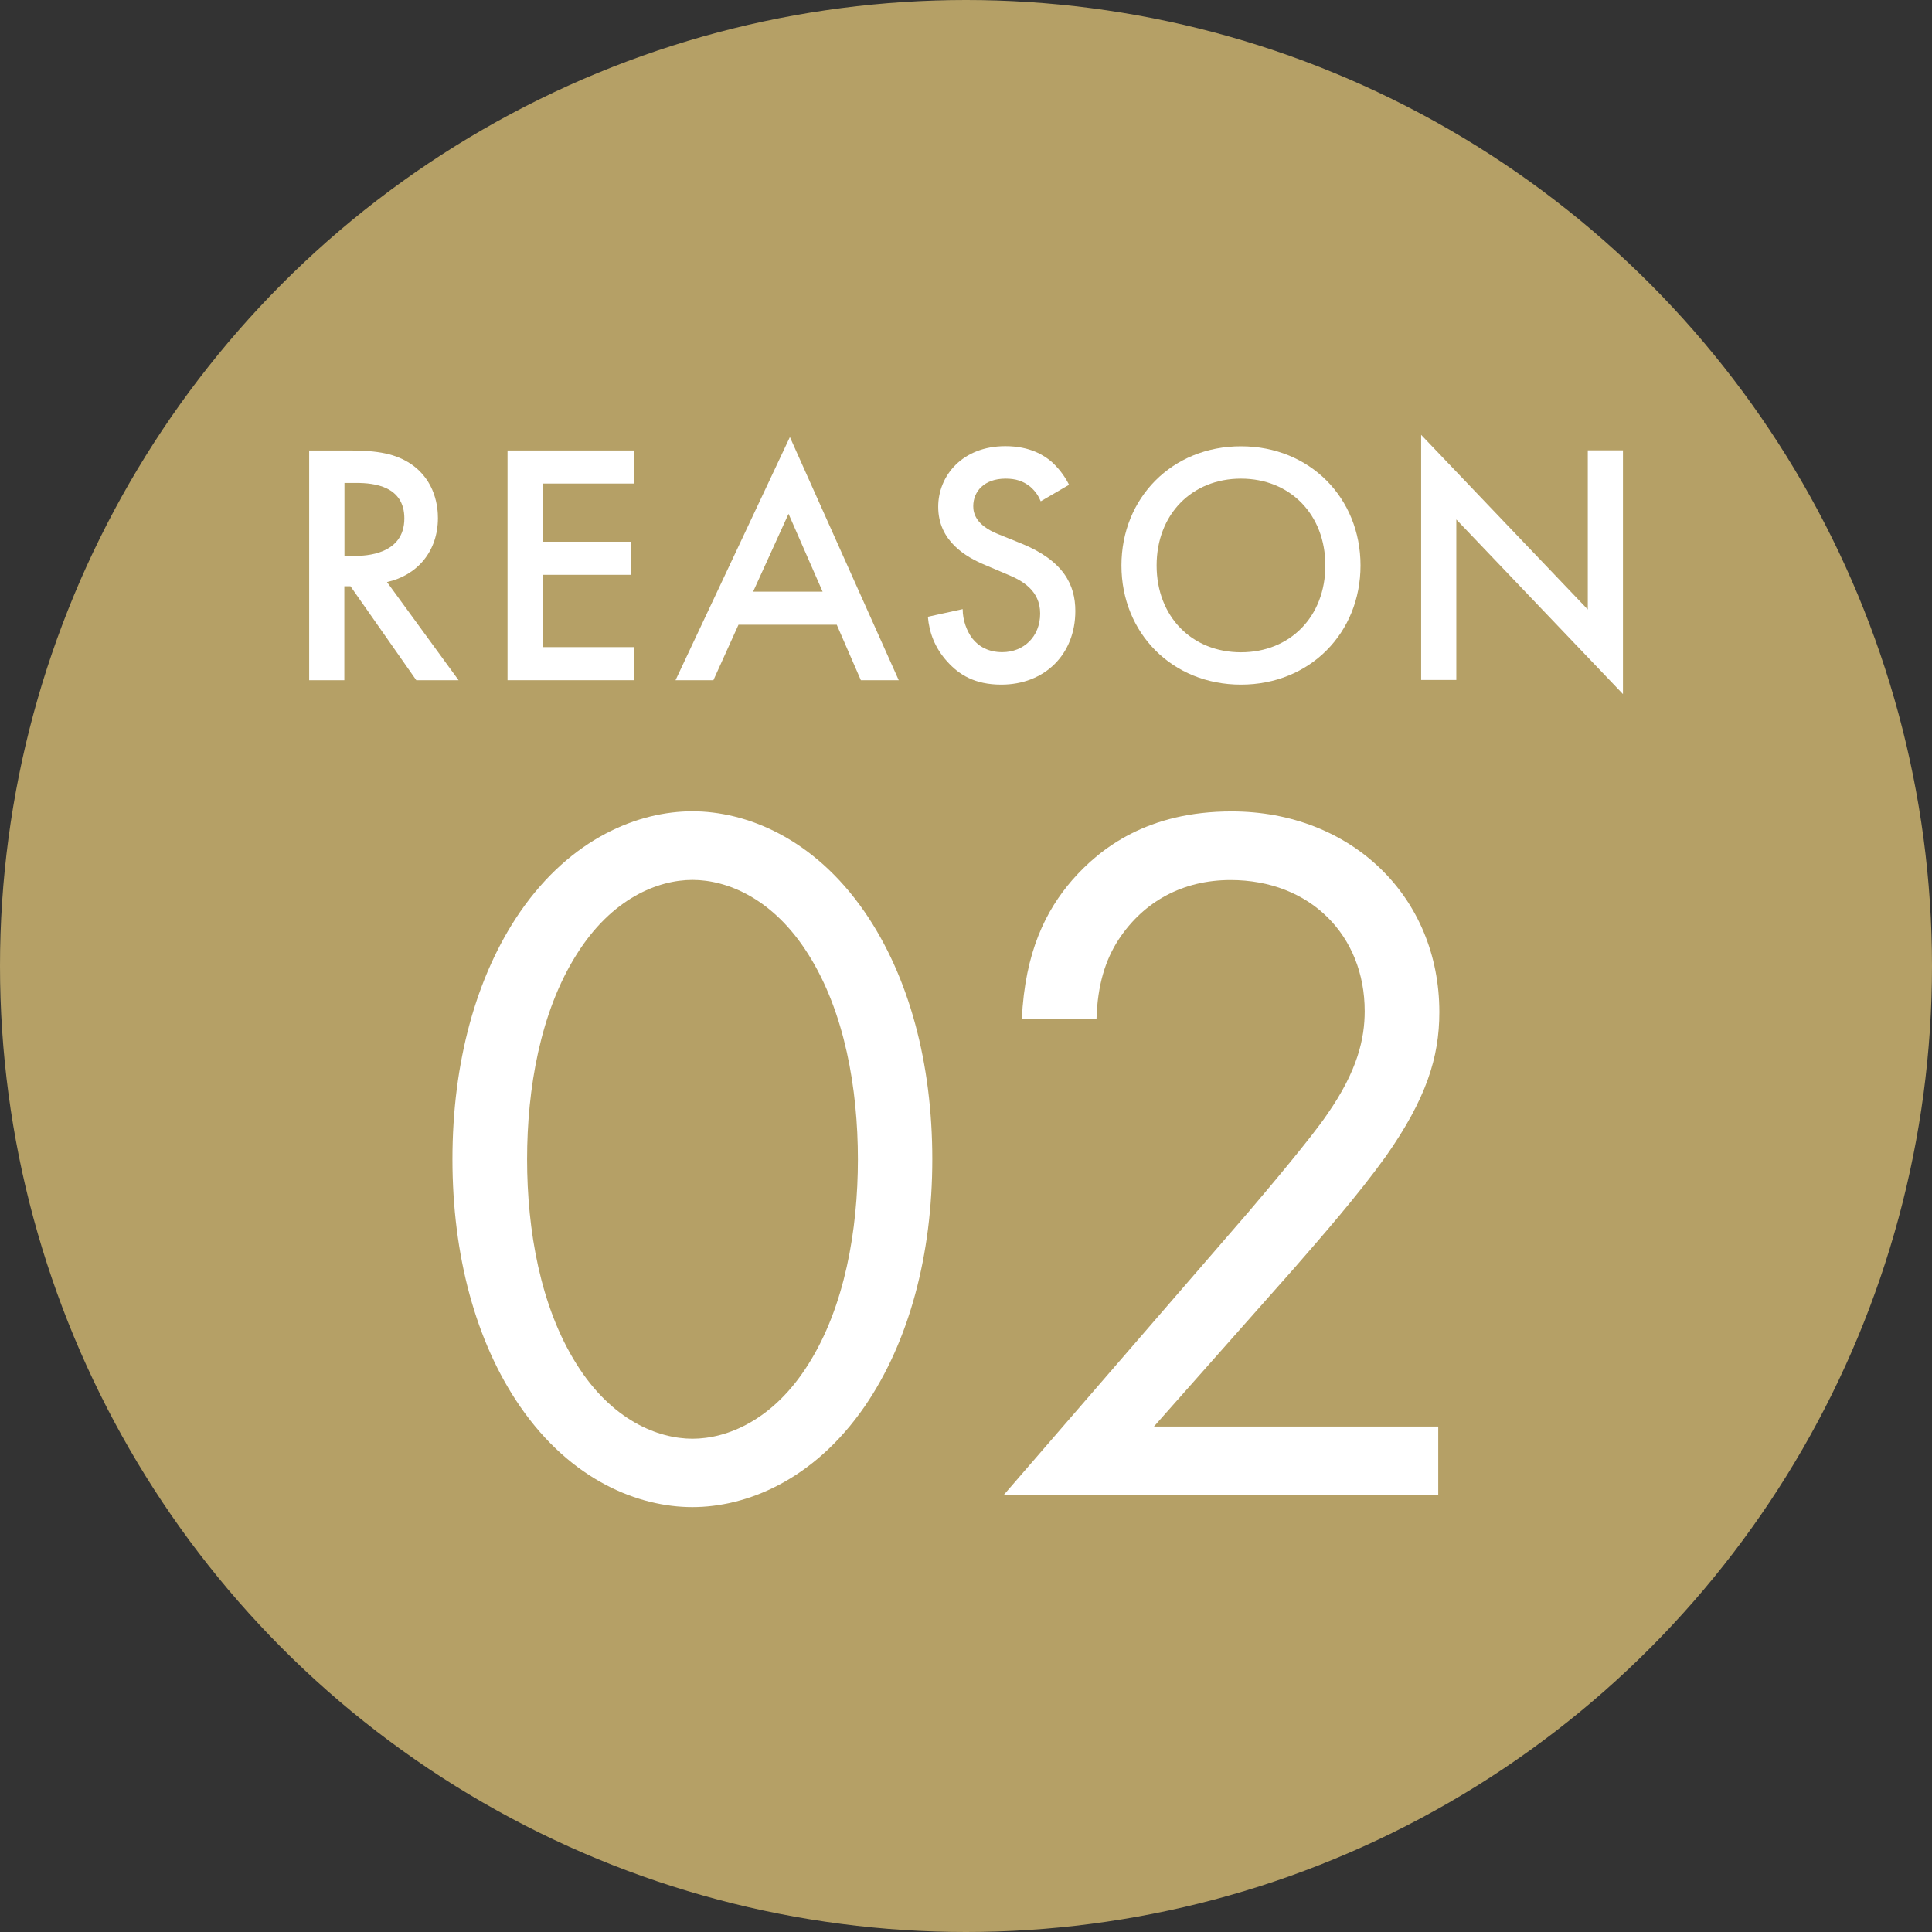
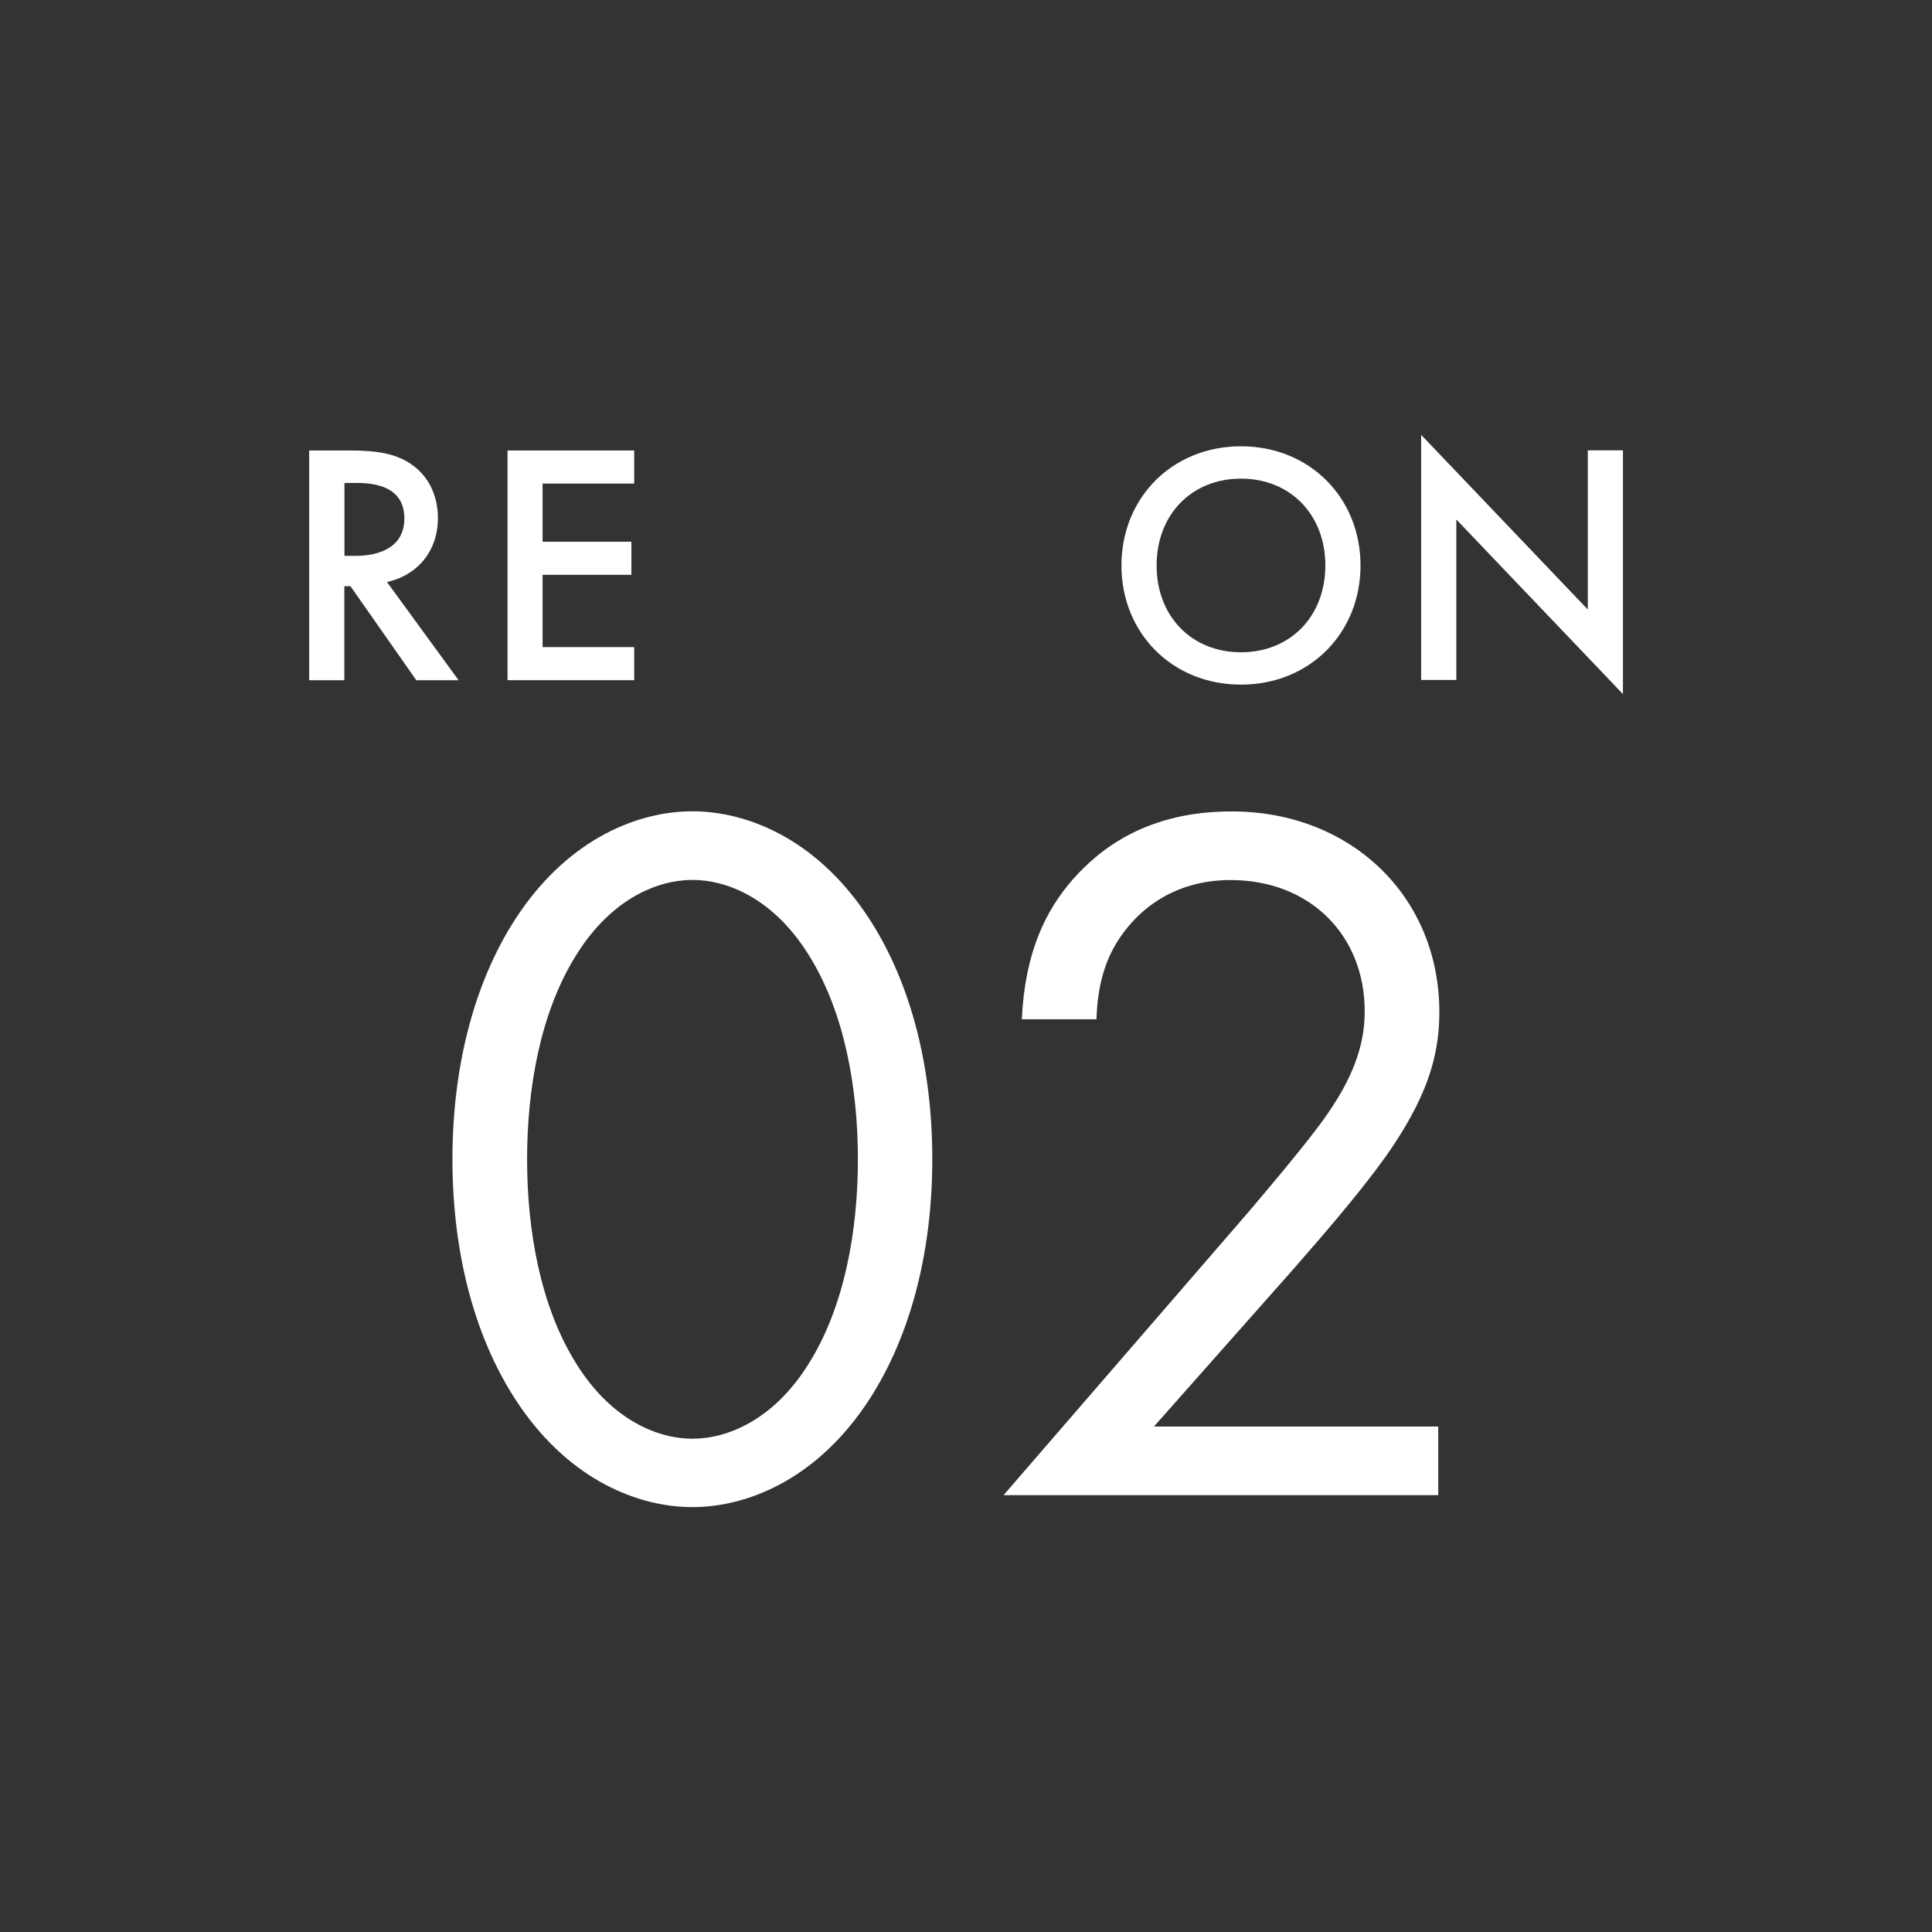
<svg xmlns="http://www.w3.org/2000/svg" id="_レイヤー_2" data-name="レイヤー 2" viewBox="0 0 157.1 157.1">
  <rect x="0" y="0" width="157.1" height="157.1" fill="#333333" stroke="none" />
  <defs>
    <style>      .cls-1 {        fill: #b5a066;      }      .cls-1, .cls-2 {        stroke-width: 0px;      }      .cls-2 {        fill: #fff;      }    </style>
  </defs>
  <g id="_レイヤー_1-2" data-name="レイヤー 1">
    <g>
-       <circle class="cls-1" cx="78.55" cy="78.55" r="78.55" />
      <g>
        <path class="cls-2" d="M28.47,36.63c2.27,0,3.72.28,4.93,1.09,2.04,1.37,2.21,3.58,2.21,4.4,0,2.69-1.65,4.65-4.14,5.21l5.82,7.98h-3.44l-5.35-7.64h-.5v7.64h-2.86v-18.68h3.33ZM28,45.2h.9c.78,0,3.98-.08,3.98-3.05,0-2.63-2.49-2.88-3.89-2.88h-.98v5.94Z" />
        <path class="cls-2" d="M51.57,39.32h-7.45v4.73h7.22v2.69h-7.22v5.88h7.45v2.69h-10.3v-18.68h10.3v2.69Z" />
-         <path class="cls-2" d="M68.03,50.8h-7.98l-2.04,4.51h-3.08l9.3-19.77,8.85,19.77h-3.08l-1.96-4.51ZM66.89,48.11l-2.77-6.33-2.88,6.33h5.66Z" />
-         <path class="cls-2" d="M84.63,40.77c-.17-.42-.42-.81-.84-1.18-.59-.48-1.2-.67-2.02-.67-1.74,0-2.63,1.04-2.63,2.24,0,.56.2,1.54,2.02,2.27l1.88.76c3.44,1.4,4.4,3.36,4.4,5.49,0,3.56-2.52,5.99-6.02,5.99-2.16,0-3.44-.81-4.4-1.88-1.01-1.12-1.46-2.35-1.57-3.64l2.83-.62c0,.92.34,1.79.78,2.38.53.67,1.32,1.12,2.44,1.12,1.74,0,3.08-1.26,3.08-3.14s-1.46-2.69-2.69-3.19l-1.79-.76c-1.54-.64-3.81-1.93-3.81-4.73,0-2.52,1.96-4.93,5.46-4.93,2.02,0,3.16.76,3.75,1.26.5.45,1.04,1.09,1.43,1.88l-2.3,1.34Z" />
        <path class="cls-2" d="M110.63,45.98c0,5.49-4.12,9.69-9.72,9.69s-9.72-4.2-9.72-9.69,4.12-9.69,9.72-9.69,9.72,4.2,9.72,9.69ZM107.77,45.98c0-4.14-2.86-7.06-6.86-7.06s-6.86,2.91-6.86,7.06,2.86,7.06,6.86,7.06,6.86-2.91,6.86-7.06Z" />
        <path class="cls-2" d="M115.56,55.3v-19.94l13.55,14.2v-12.94h2.86v19.82l-13.55-14.2v13.05h-2.86Z" />
      </g>
      <g>
        <path class="cls-2" d="M42.28,114.35c-3.61-5.25-5.49-12.3-5.49-20.09s1.89-14.84,5.49-20.09c4.18-6.07,9.68-8.2,14.02-8.2s9.84,2.13,14.02,8.2c3.61,5.25,5.49,12.3,5.49,20.09s-1.89,14.84-5.49,20.09c-4.18,6.07-9.68,8.2-14.02,8.2s-9.84-2.13-14.02-8.2ZM46.88,77.62c-2.95,4.67-4.02,10.91-4.02,16.65s1.07,11.97,4.02,16.65c2.87,4.59,6.64,6.07,9.43,6.07s6.56-1.48,9.43-6.07c2.95-4.67,4.02-10.91,4.02-16.65s-1.07-11.97-4.02-16.65c-2.87-4.59-6.64-6.07-9.43-6.07s-6.56,1.48-9.43,6.07Z" />
        <path class="cls-2" d="M81.61,121.57l19.93-23.04c1.39-1.64,5.08-5.99,6.4-7.95,2.46-3.53,3.03-6.15,3.03-8.36,0-6.15-4.43-10.66-10.91-10.66-3.85,0-7.05,1.72-9.1,4.84-1.07,1.64-1.72,3.69-1.8,6.48h-6.07c.25-5.49,1.97-8.86,4.1-11.32,2.3-2.62,6.15-5.58,12.96-5.58,9.68,0,16.89,6.89,16.89,16.32,0,3.69-1.07,7.05-4.35,11.73-2.3,3.2-5.25,6.56-7.46,9.1l-11.4,12.87h23.12v5.58h-35.34Z" />
      </g>
    </g>
  </g>
</svg>